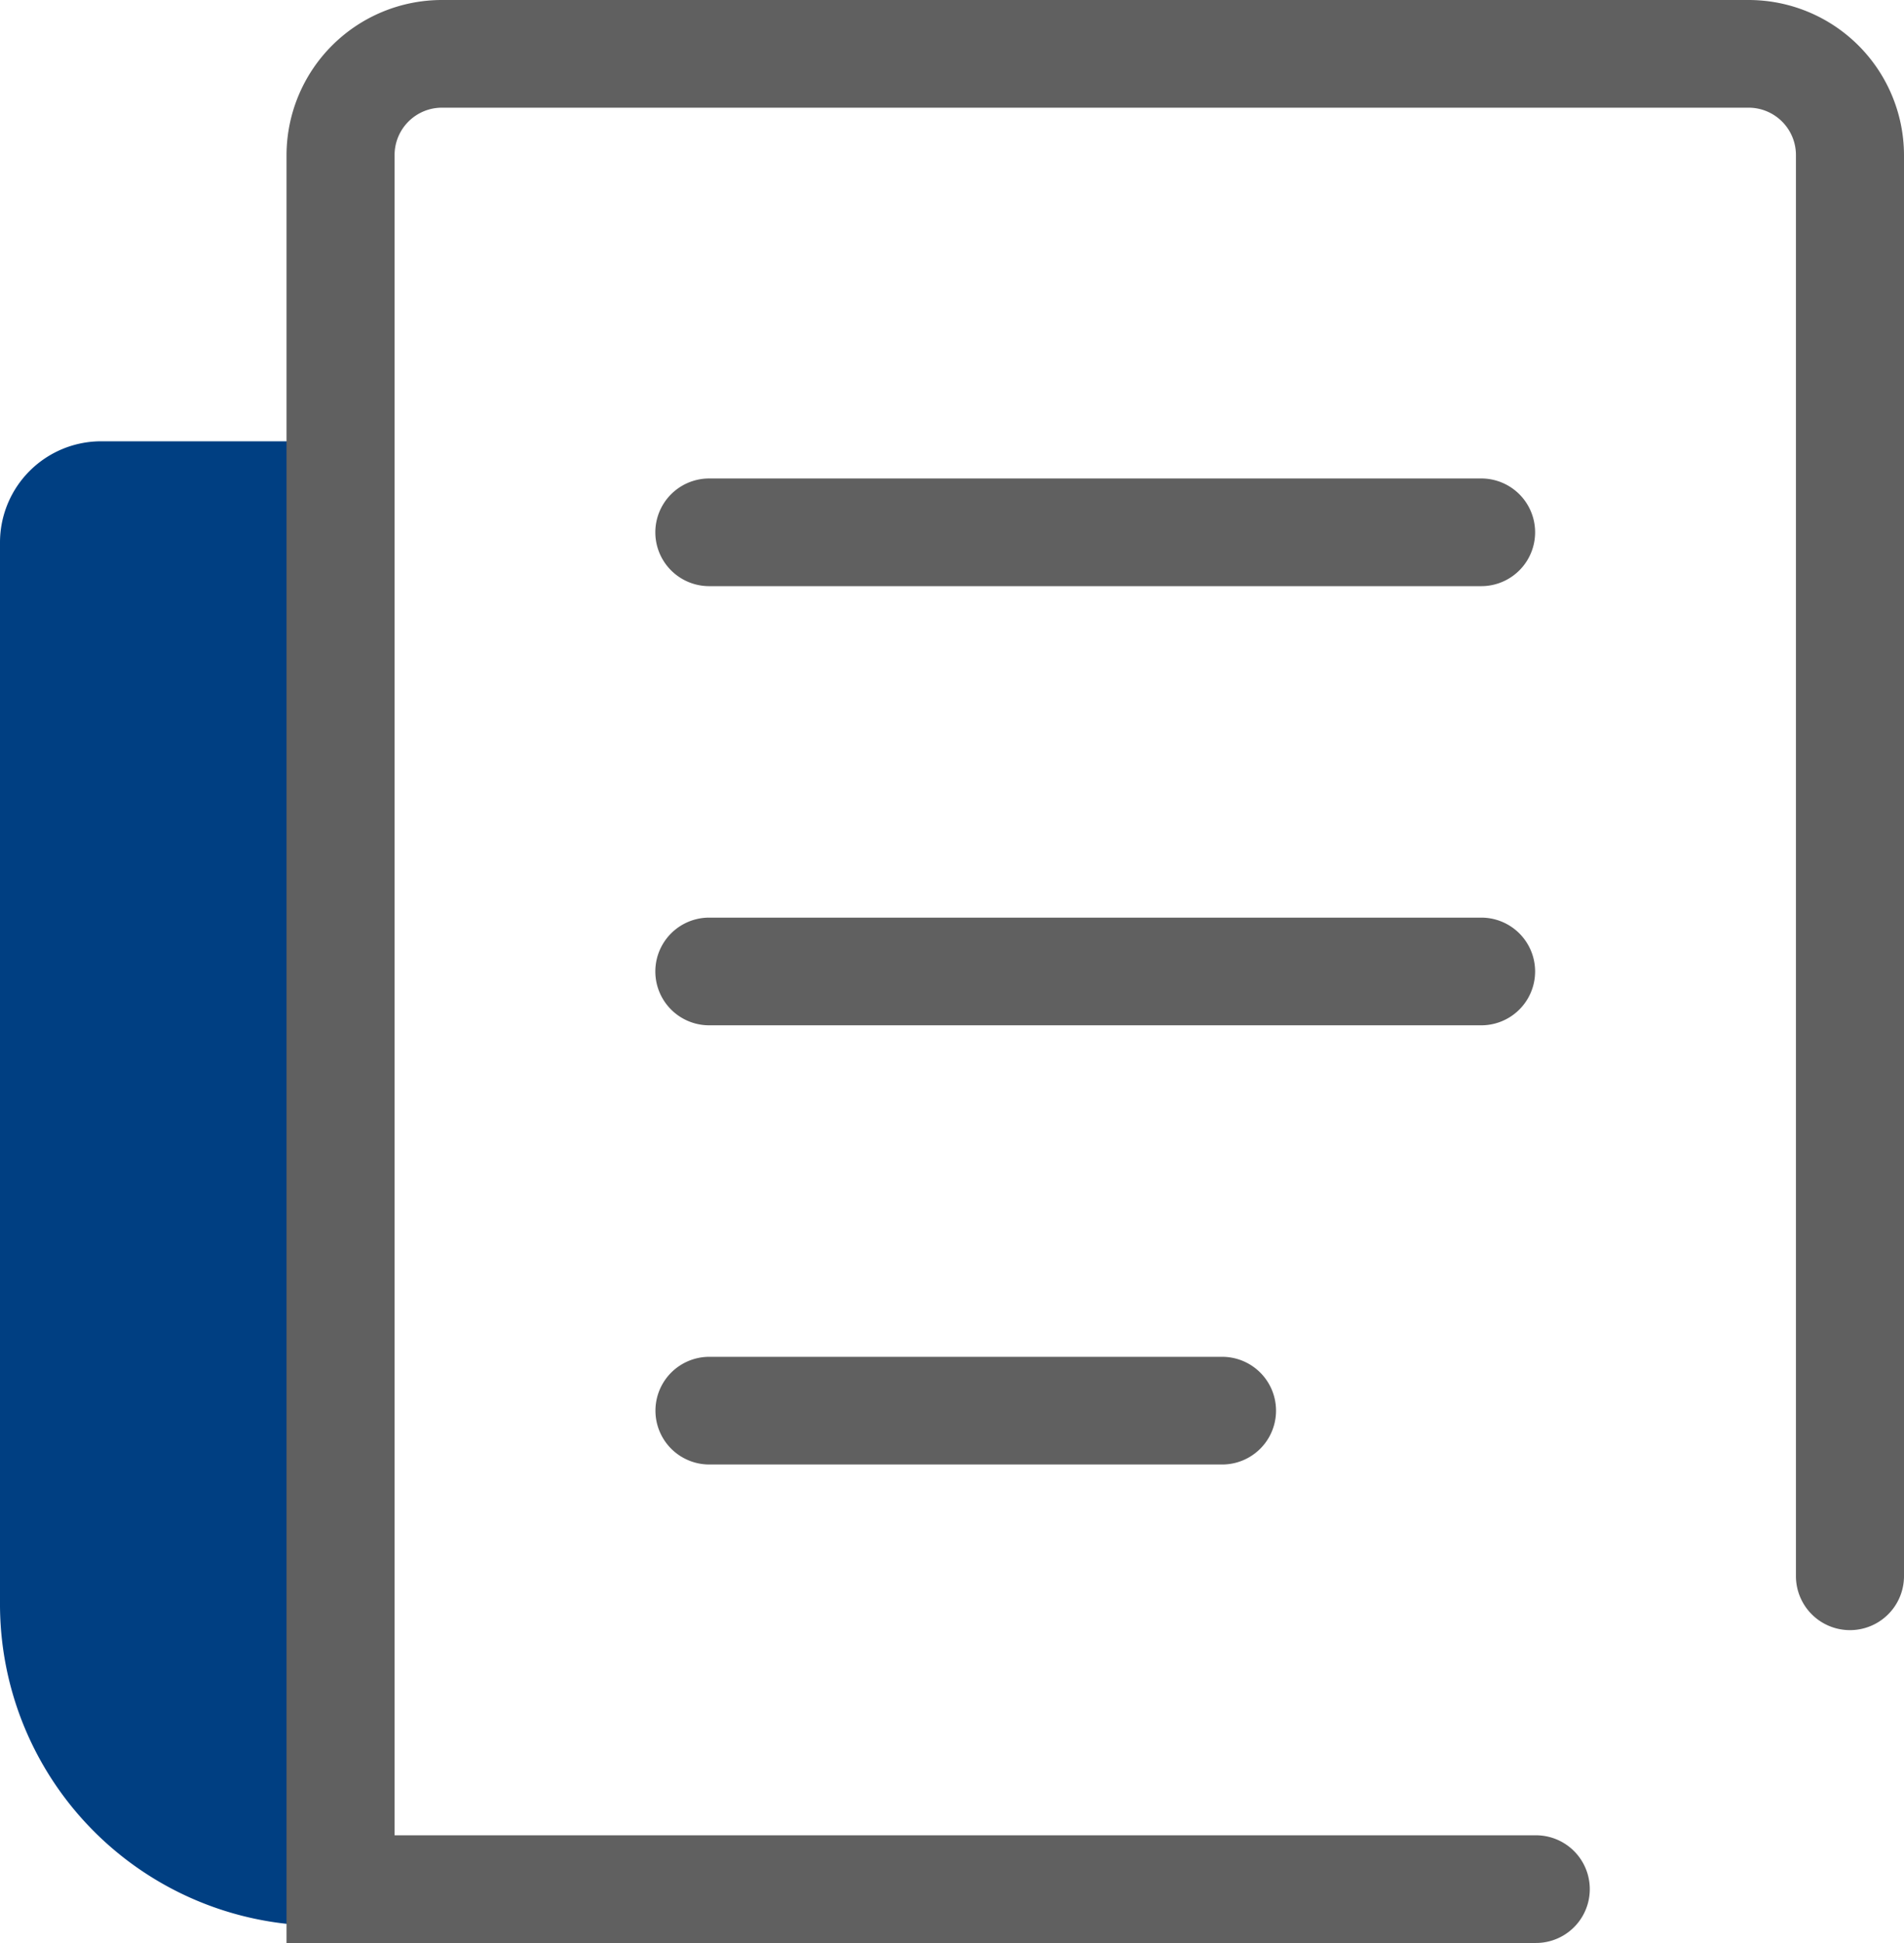
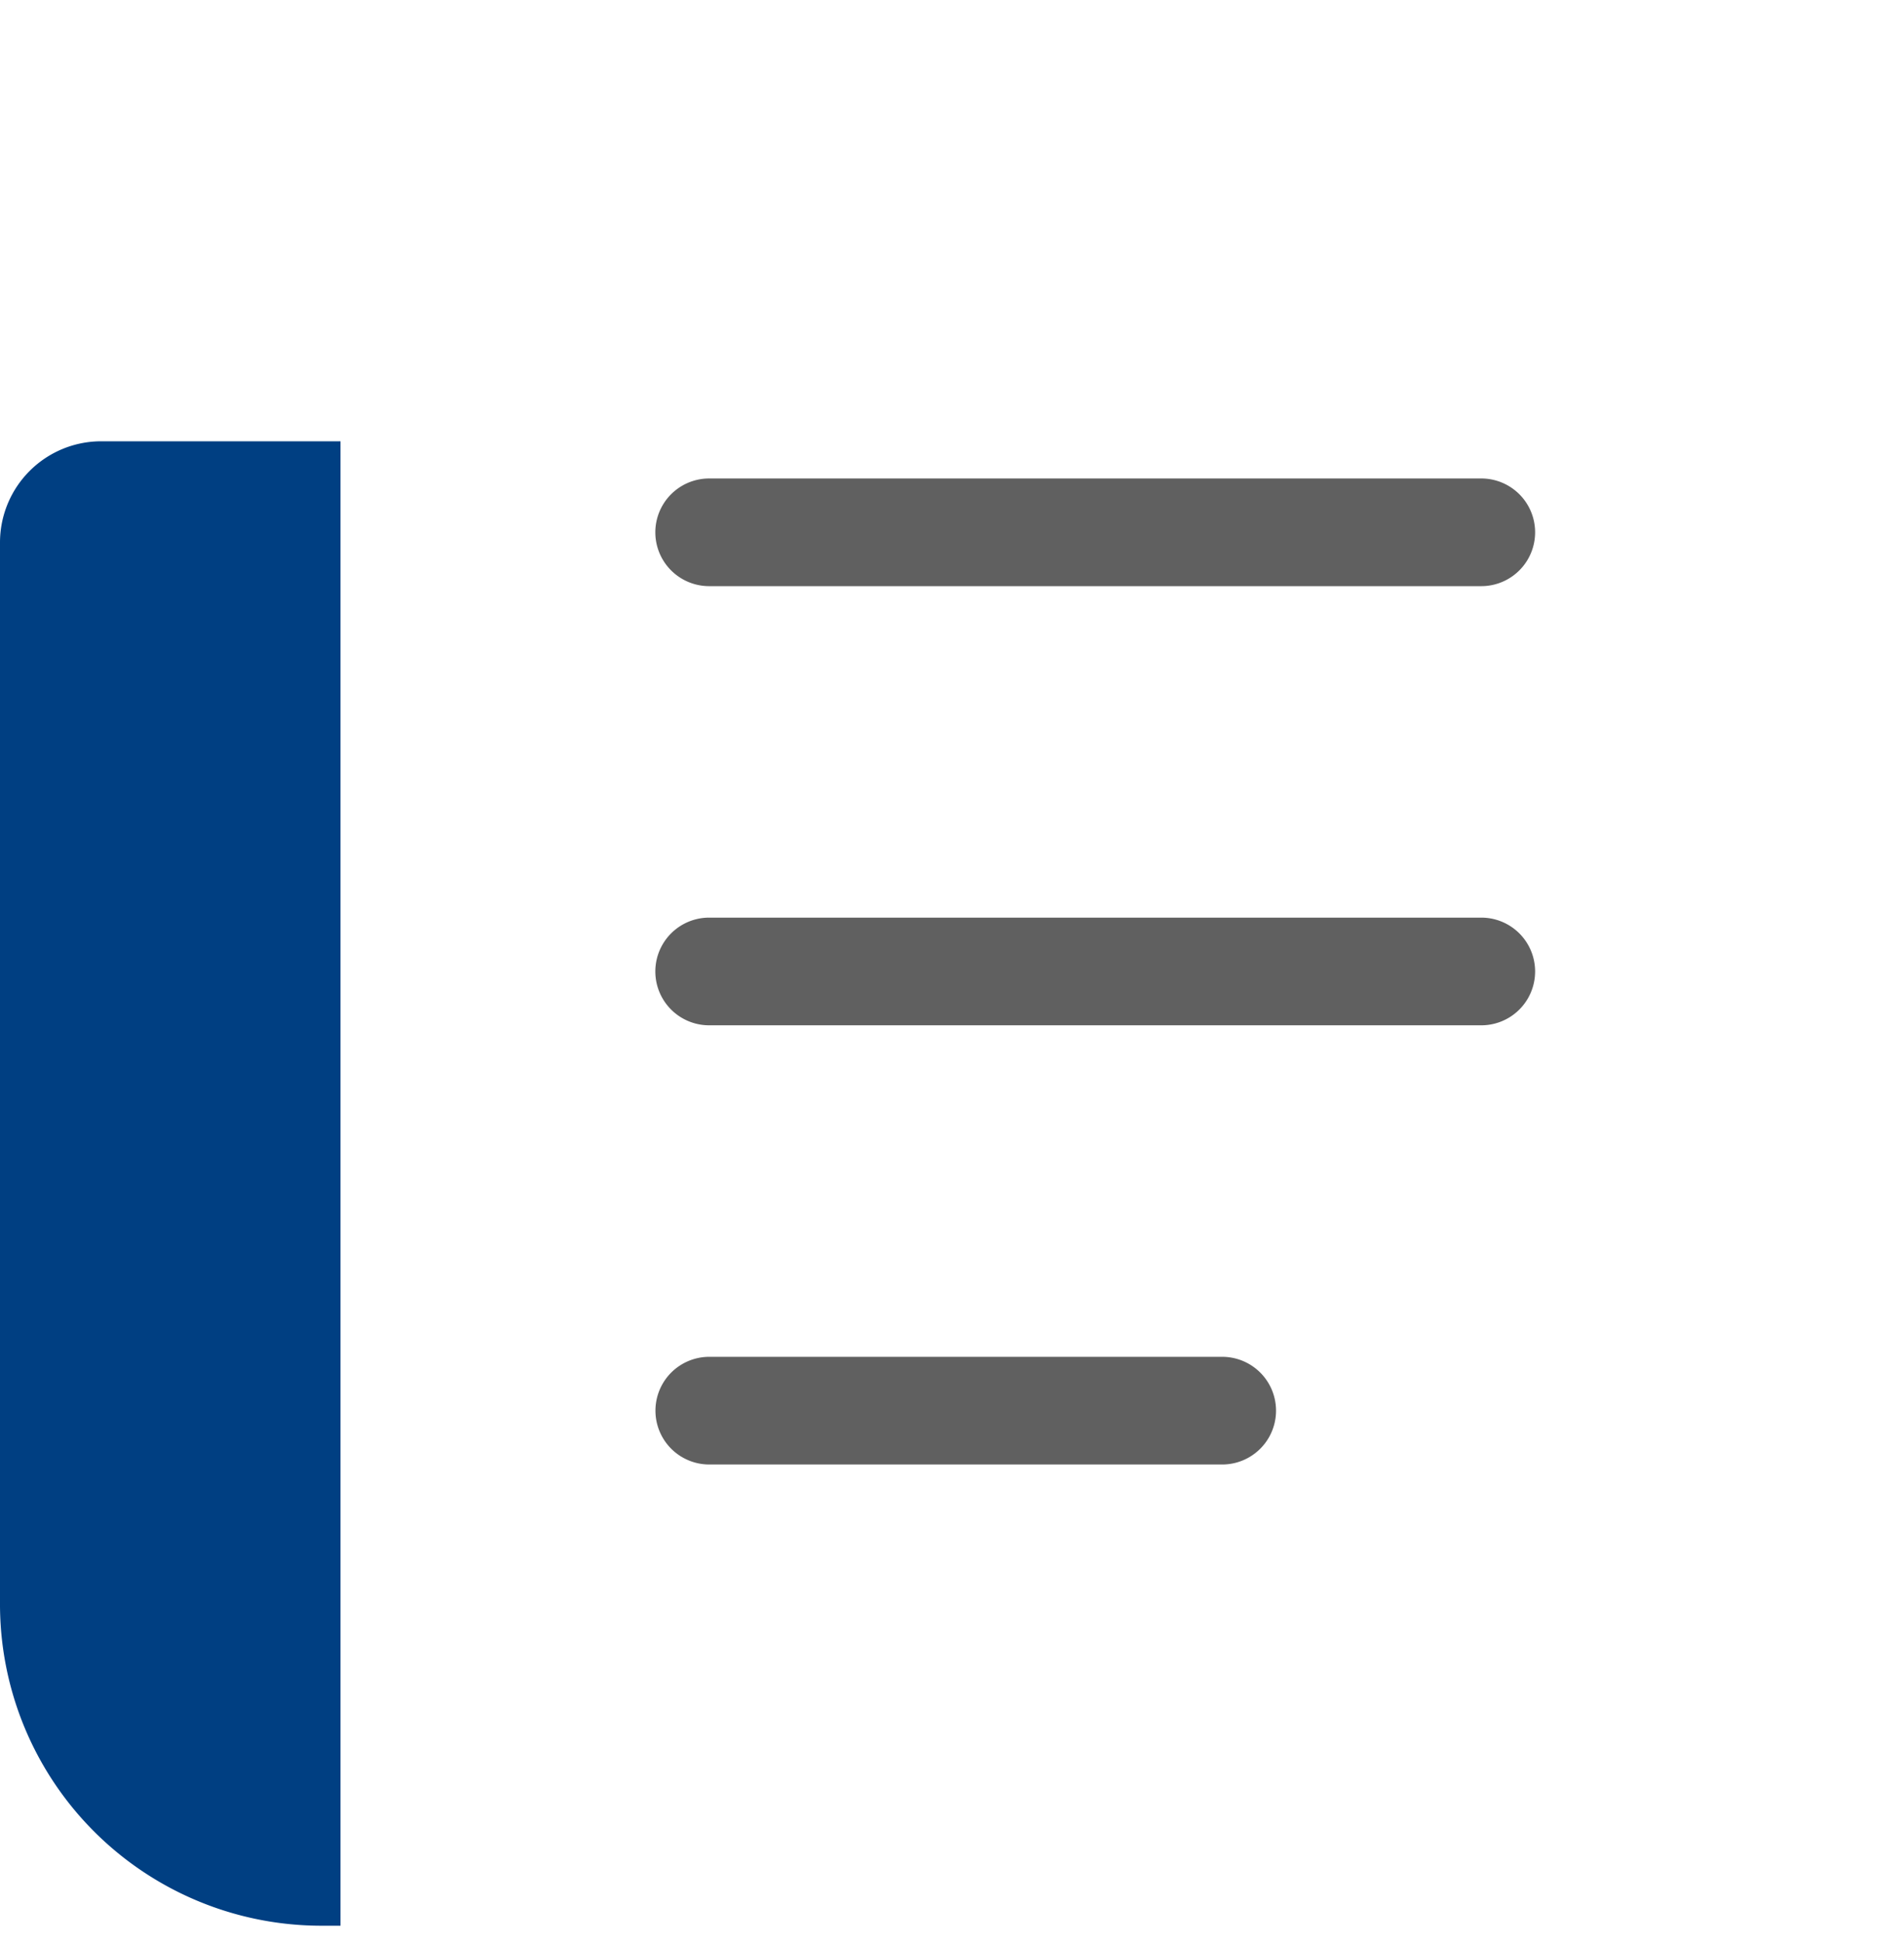
<svg xmlns="http://www.w3.org/2000/svg" id="Icon_Sheet_pair" data-name="Icon Sheet pair" width="49.001" height="50" viewBox="0 0 49.001 50">
  <path id="Path_6124" data-name="Path 6124" d="M0,24.619V51.957a8.273,8.273,0,0,0,8.287,8.259h.476v-38.2H2.61A2.605,2.605,0,0,0,0,24.619" transform="translate(0 -10.66)" fill="#003f82" />
  <path id="Path_6125" data-name="Path 6125" d="M53.835,26.643H33.964a1.385,1.385,0,1,1,0-2.771H53.835a1.385,1.385,0,1,1,0,2.771" transform="translate(-15.713 -11.559)" fill="#606060" />
  <path id="Path_6126" data-name="Path 6126" d="M53.835,48.553H33.964a1.385,1.385,0,1,1,0-2.771H53.835a1.385,1.385,0,1,1,0,2.771" transform="translate(-15.713 -22.168)" fill="#606060" />
  <path id="Path_6127" data-name="Path 6127" d="M47.167,70.462h-13.2a1.385,1.385,0,1,1,0-2.771h13.2a1.385,1.385,0,1,1,0,2.771" transform="translate(-15.713 -32.775)" fill="#606060" />
-   <path id="Path_6128" data-name="Path 6128" d="M46.4,50H14.245V3.986a4,4,0,0,1,4-3.986H51.872a4,4,0,0,1,4,3.986V40.559a1.39,1.39,0,0,1-2.781,0V3.986a1.219,1.219,0,0,0-1.219-1.215H18.245a1.219,1.219,0,0,0-1.219,1.215V47.229H46.4A1.385,1.385,0,1,1,46.4,50" transform="translate(-6.871)" fill="#606060" />
</svg>